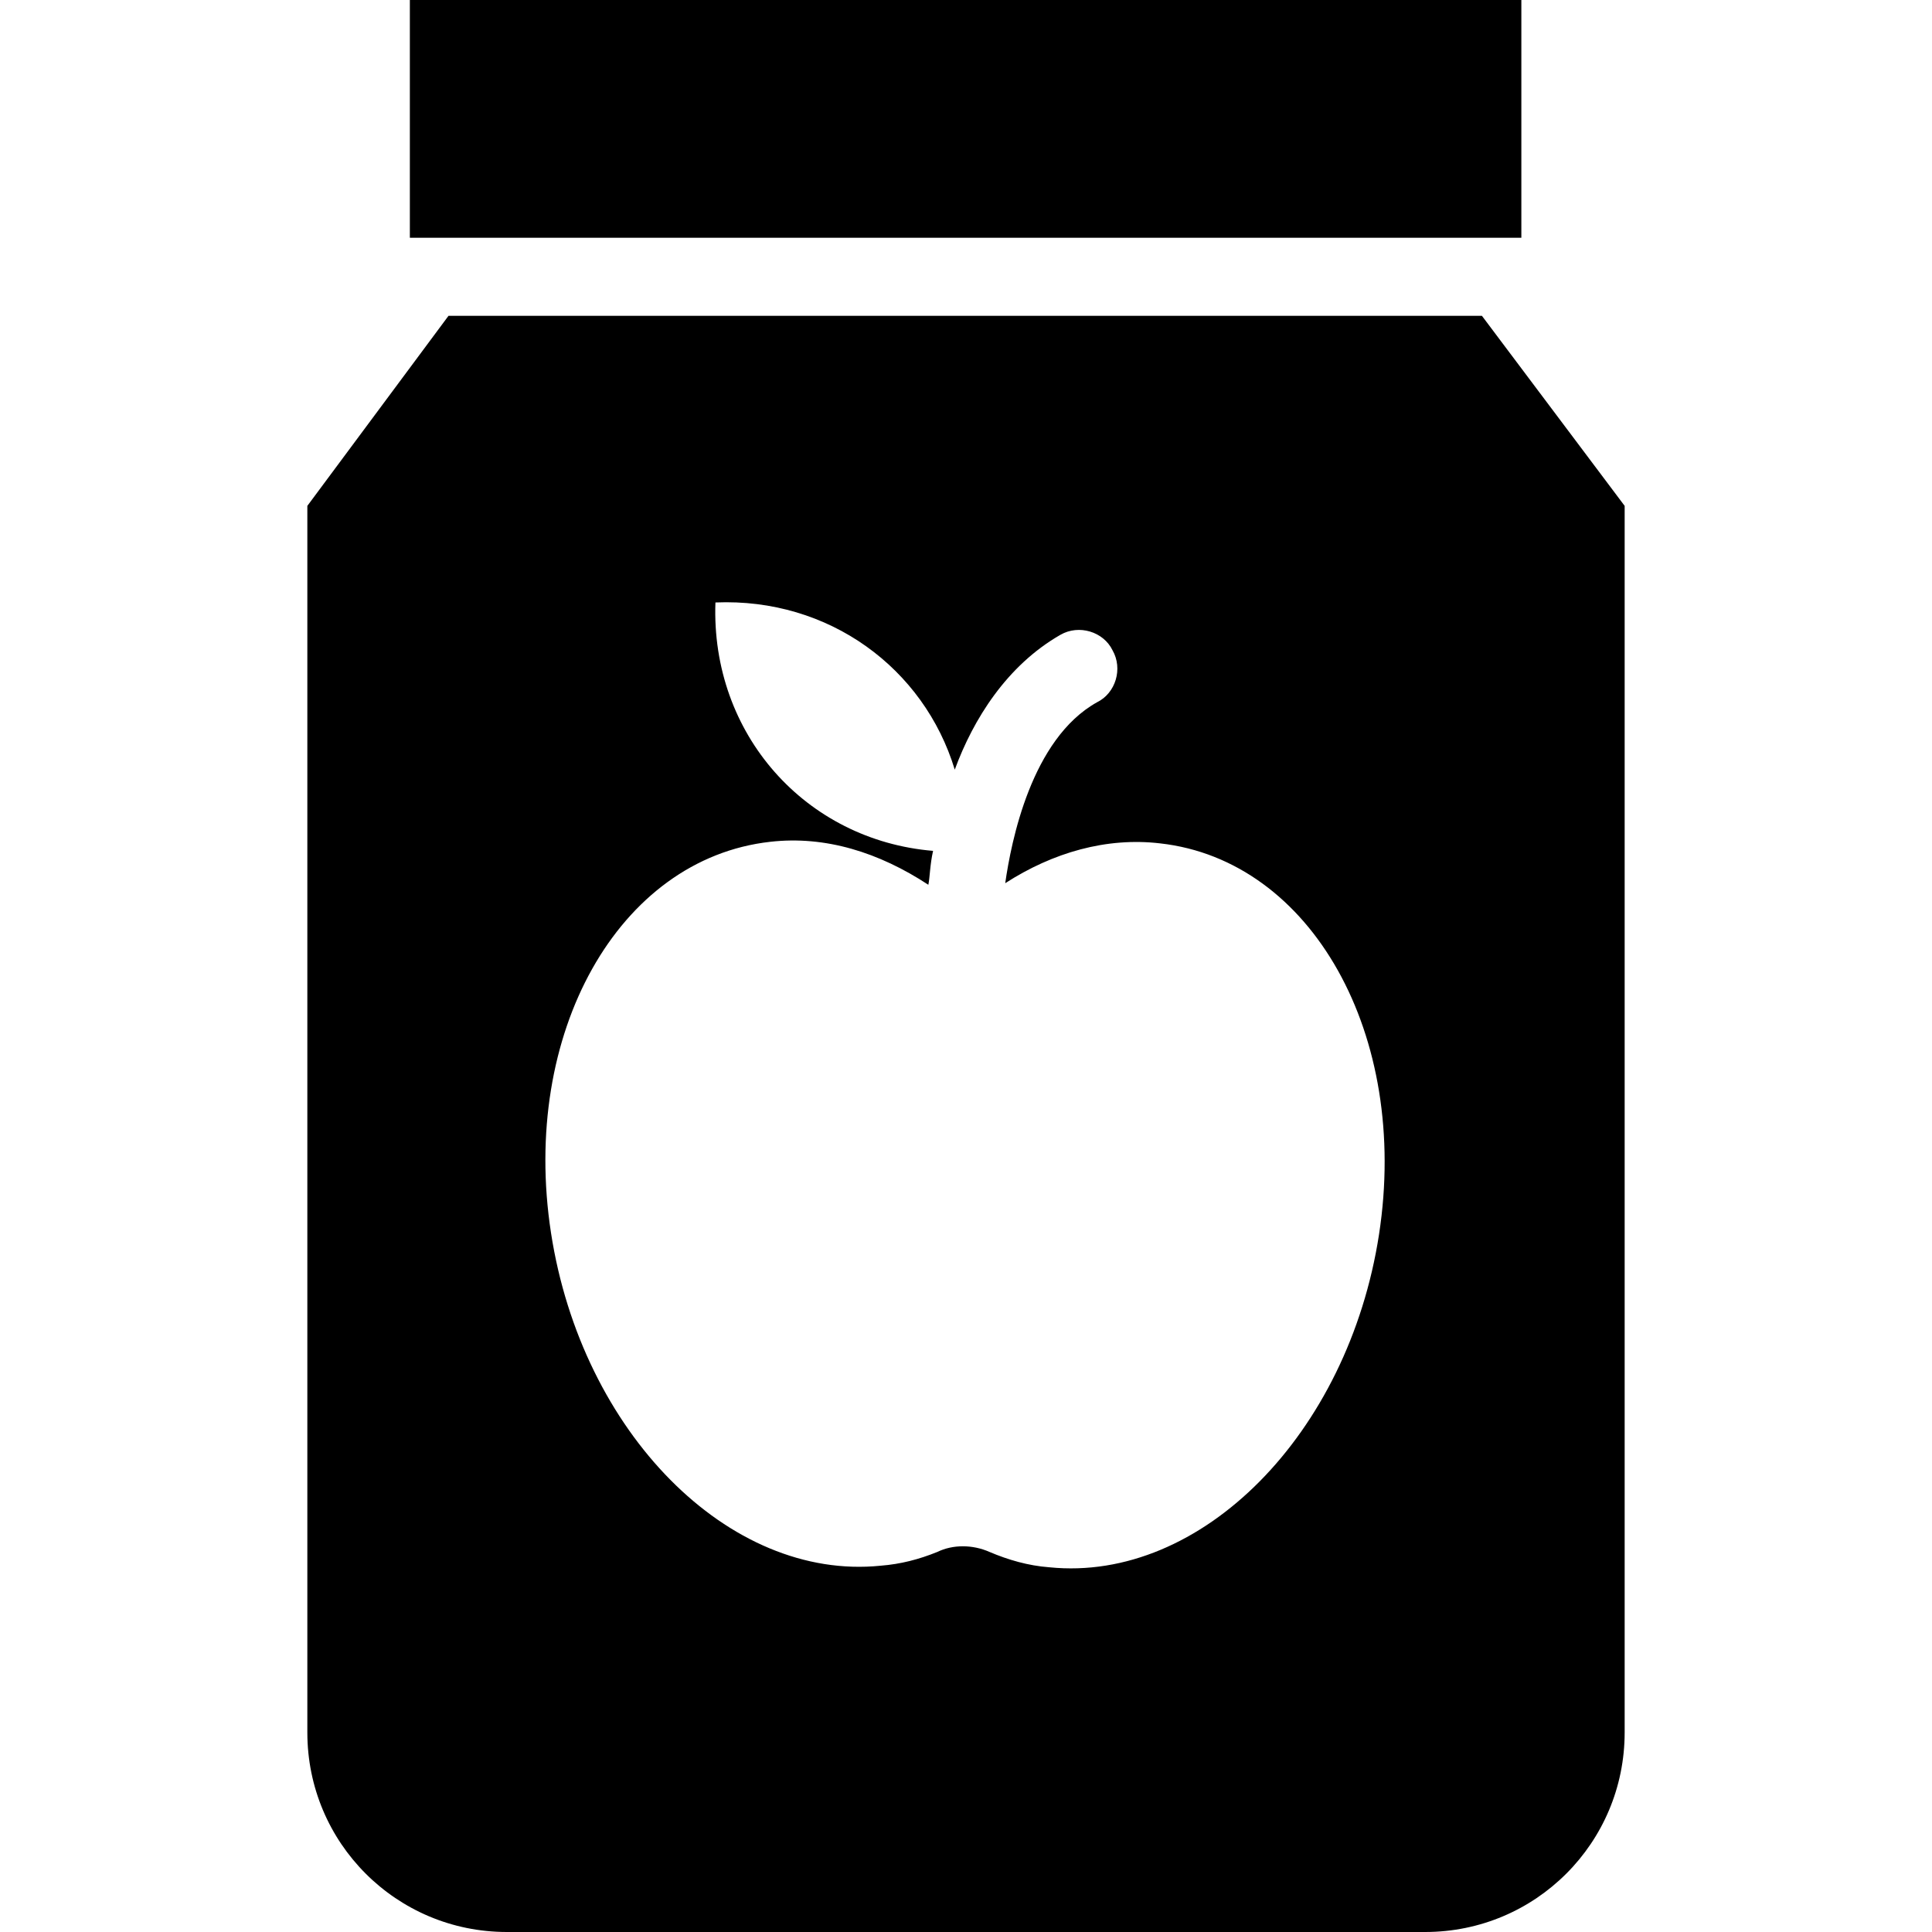
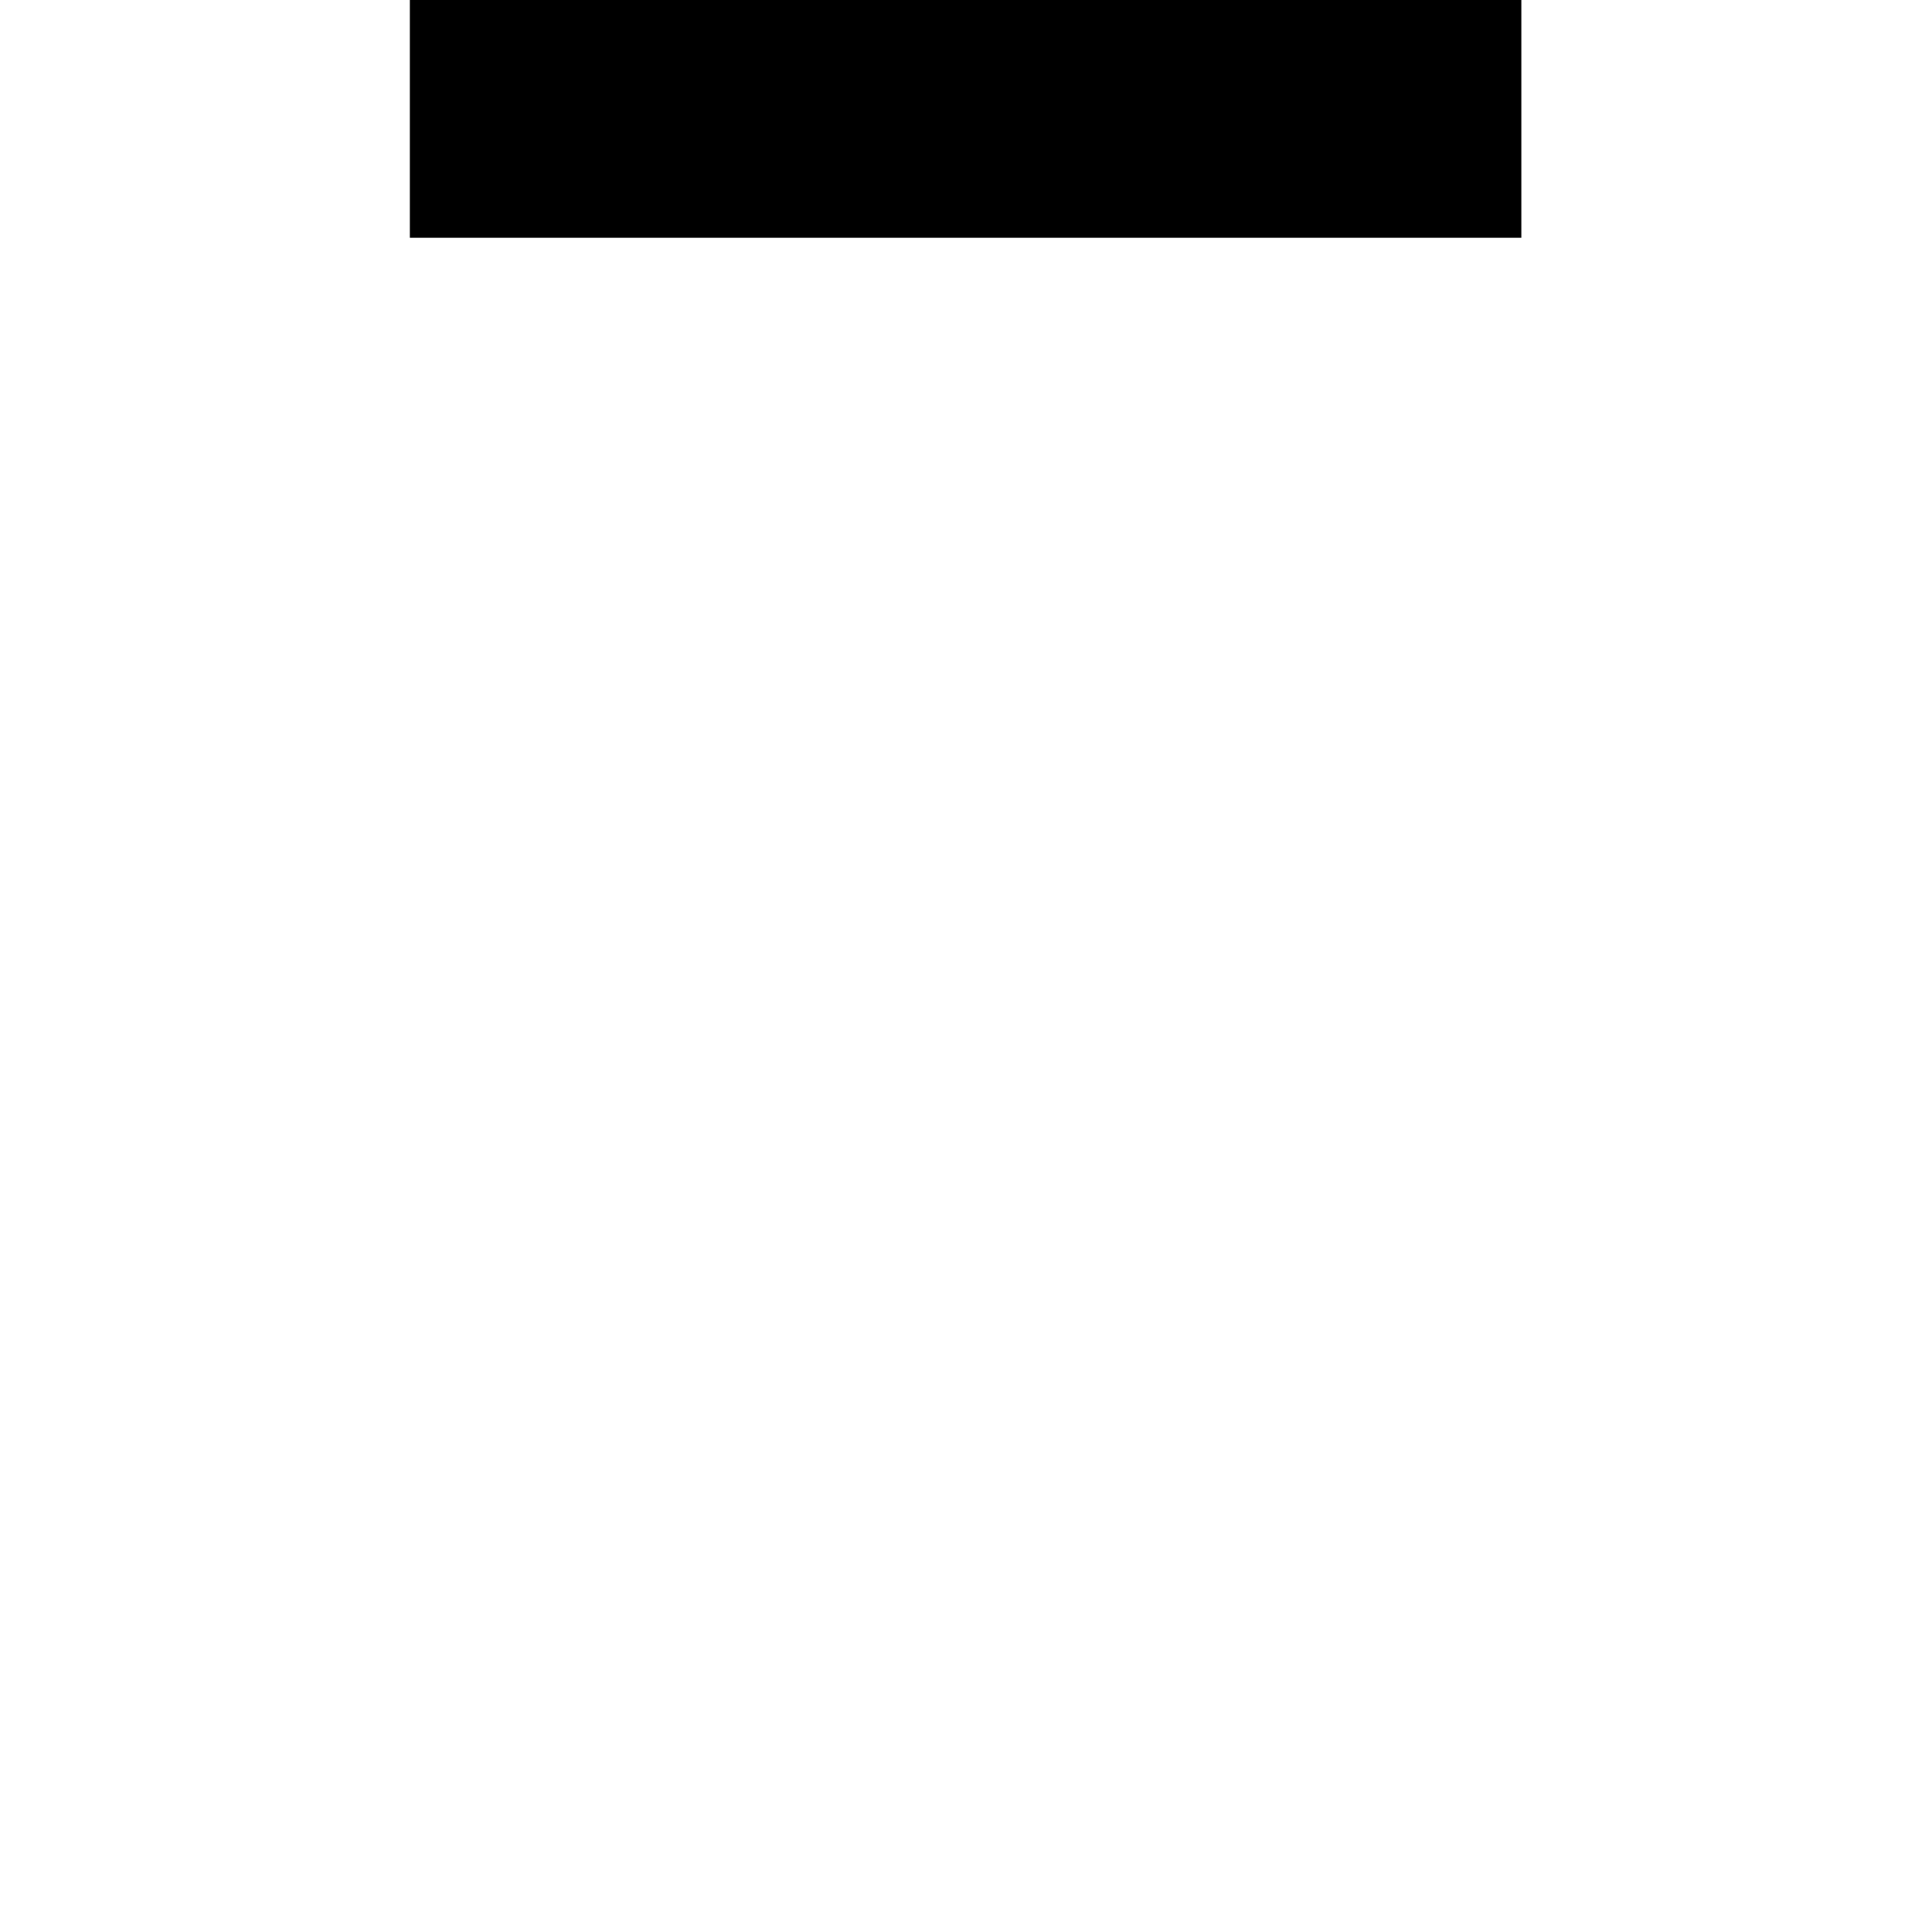
<svg xmlns="http://www.w3.org/2000/svg" fill="#000000" version="1.1" id="Capa_1" viewBox="0 0 490 490" xml:space="preserve">
  <g>
    <g>
      <g>
        <rect x="103.95" width="281.9" height="60.3" />
-         <path d="M375.85,80.1h-262.1l-35.8,48.2v311.1c0,28,22.6,50.6,50.6,50.6h232.9c28,0,50.6-22.6,50.6-50.6V128.3L375.85,80.1z      M349.75,313.1c-7.8,50.6-45.1,88.3-83.6,84.4c-5.4-0.4-10.5-1.9-15.2-3.9c-4.3-1.9-9.3-1.9-13.2,0c-4.7,1.9-9.3,3.1-14.4,3.5     c-38.5,3.9-75.8-33.8-83.6-84.4c-7.8-50.6,17.1-94.9,55.6-99.2c14-1.6,27.6,2.7,40.1,10.9c0.4-1.9,0.4-5.1,1.2-8.6     c-32.3-2.7-56.4-29.6-55.2-63c28.8-1.2,52.9,16.7,60.7,42.4c4.7-12.8,13.2-26.4,26.8-34.2c4.7-2.7,10.9-0.8,13.2,3.9     c2.7,4.7,0.8,10.9-3.9,13.2c-16.7,9.3-21.8,35.4-23.3,45.9c12.1-7.8,25.7-11.7,39.3-10.1C332.65,218.2,357.55,262.5,349.75,313.1     z" />
      </g>
    </g>
  </g>
</svg>